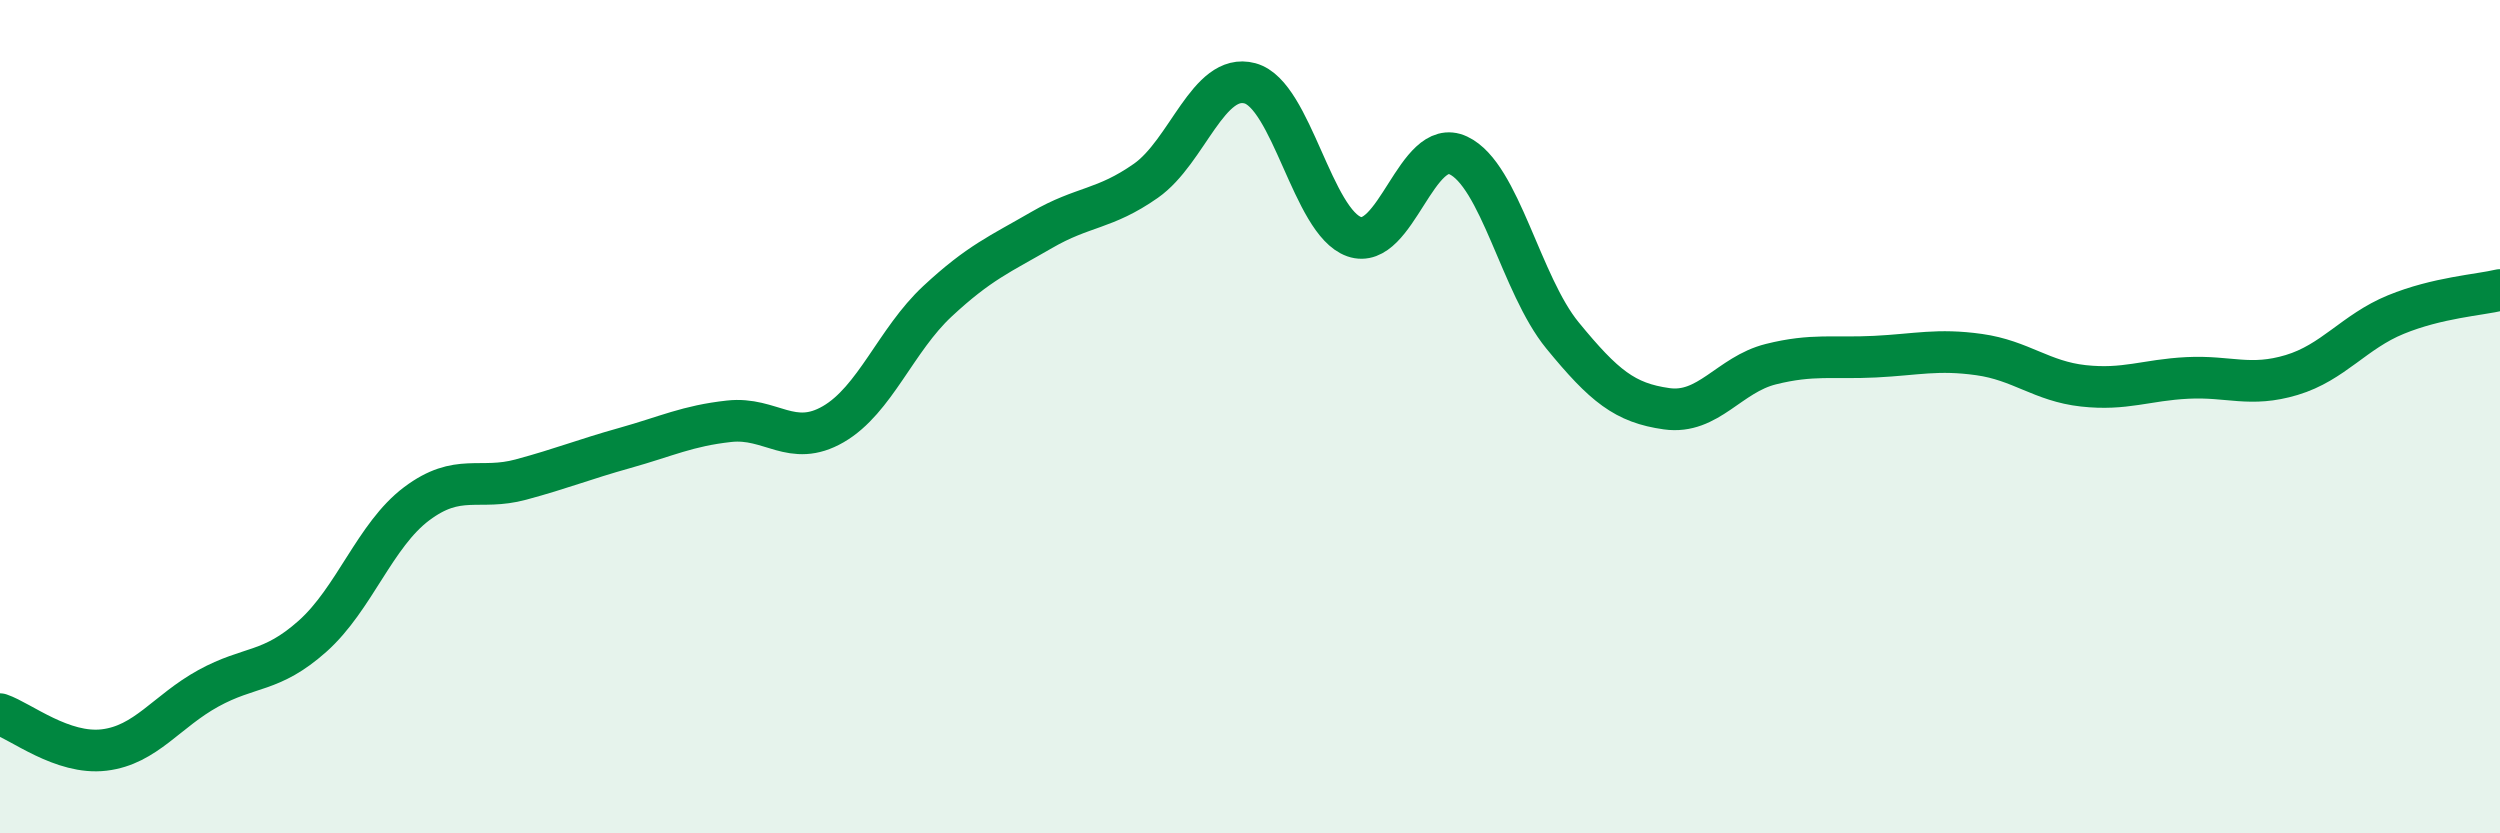
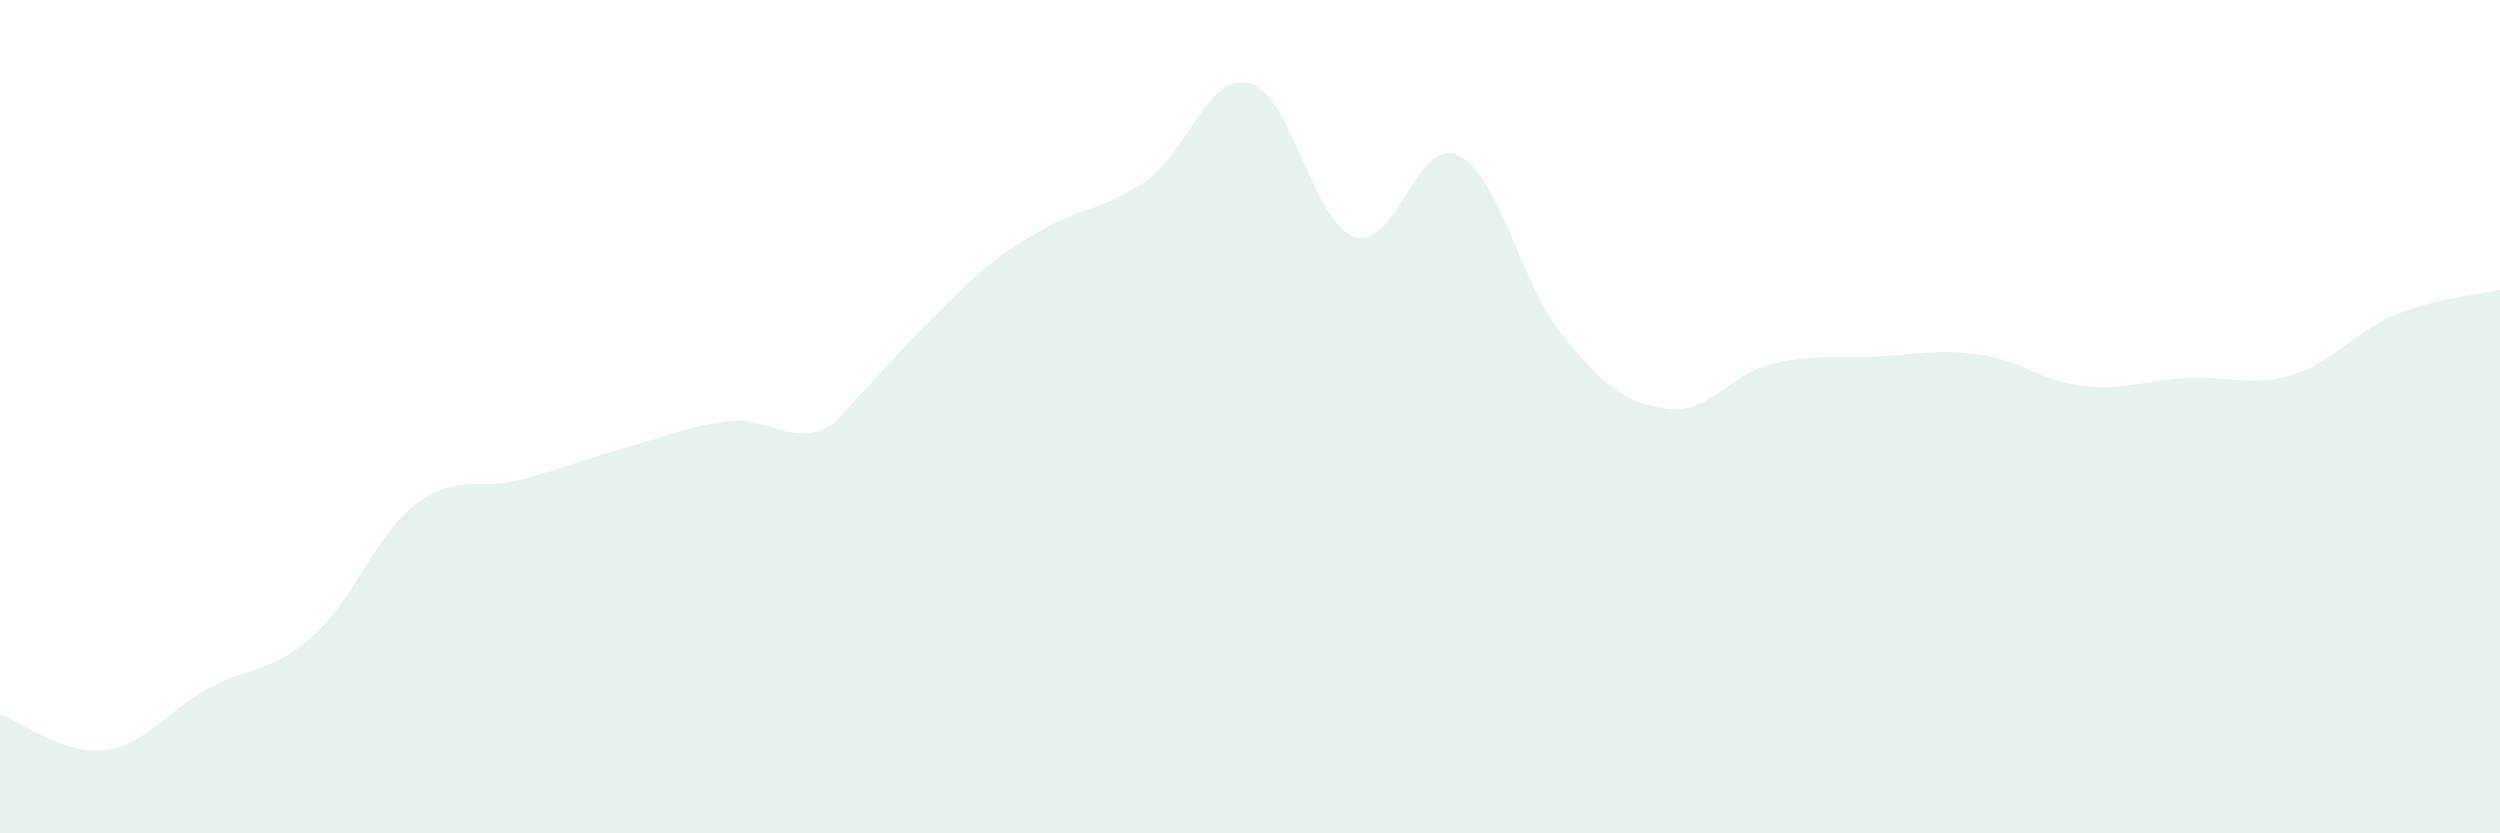
<svg xmlns="http://www.w3.org/2000/svg" width="60" height="20" viewBox="0 0 60 20">
-   <path d="M 0,17.14 C 0.5,17.31 1.5,18.12 2.5,18 C 3.5,17.88 4,17.07 5,16.52 C 6,15.97 6.5,16.16 7.5,15.27 C 8.5,14.38 9,12.84 10,12.09 C 11,11.34 11.5,11.78 12.5,11.51 C 13.5,11.24 14,11.03 15,10.75 C 16,10.47 16.5,10.22 17.5,10.11 C 18.5,10 19,10.76 20,10.18 C 21,9.6 21.5,8.16 22.5,7.23 C 23.5,6.3 24,6.1 25,5.52 C 26,4.94 26.5,5.04 27.5,4.34 C 28.5,3.64 29,1.73 30,2 C 31,2.27 31.5,5.33 32.5,5.68 C 33.5,6.03 34,3.26 35,3.73 C 36,4.2 36.5,6.83 37.5,8.05 C 38.5,9.27 39,9.67 40,9.81 C 41,9.95 41.5,8.99 42.5,8.74 C 43.5,8.49 44,8.61 45,8.56 C 46,8.51 46.5,8.37 47.5,8.51 C 48.5,8.65 49,9.15 50,9.26 C 51,9.37 51.5,9.12 52.5,9.07 C 53.5,9.02 54,9.3 55,9 C 56,8.7 56.5,7.96 57.5,7.55 C 58.5,7.14 59.5,7.08 60,6.96L60 20L0 20Z" fill="#008740" opacity="0.1" stroke-linecap="round" stroke-linejoin="round" />
-   <path d="M 0,17.14 C 0.5,17.31 1.5,18.12 2.5,18 C 3.5,17.88 4,17.07 5,16.52 C 6,15.97 6.5,16.16 7.5,15.27 C 8.5,14.38 9,12.84 10,12.09 C 11,11.34 11.5,11.78 12.5,11.51 C 13.5,11.24 14,11.03 15,10.75 C 16,10.47 16.5,10.22 17.5,10.11 C 18.5,10 19,10.76 20,10.18 C 21,9.6 21.5,8.16 22.5,7.23 C 23.5,6.3 24,6.1 25,5.52 C 26,4.94 26.5,5.04 27.5,4.34 C 28.5,3.64 29,1.73 30,2 C 31,2.27 31.5,5.33 32.5,5.68 C 33.5,6.03 34,3.26 35,3.73 C 36,4.2 36.5,6.83 37.5,8.05 C 38.5,9.27 39,9.67 40,9.81 C 41,9.95 41.5,8.99 42.5,8.74 C 43.5,8.49 44,8.61 45,8.56 C 46,8.51 46.5,8.37 47.5,8.51 C 48.5,8.65 49,9.15 50,9.26 C 51,9.37 51.5,9.12 52.5,9.07 C 53.5,9.02 54,9.3 55,9 C 56,8.7 56.5,7.96 57.5,7.55 C 58.5,7.14 59.5,7.08 60,6.96" stroke="#008740" stroke-width="1" fill="none" stroke-linecap="round" stroke-linejoin="round" />
+   <path d="M 0,17.14 C 0.5,17.31 1.5,18.12 2.5,18 C 3.5,17.88 4,17.07 5,16.52 C 6,15.97 6.5,16.16 7.5,15.27 C 8.5,14.38 9,12.84 10,12.09 C 11,11.34 11.5,11.78 12.5,11.51 C 13.5,11.24 14,11.03 15,10.75 C 16,10.47 16.5,10.22 17.5,10.11 C 18.5,10 19,10.76 20,10.18 C 23.5,6.3 24,6.1 25,5.52 C 26,4.94 26.5,5.04 27.5,4.34 C 28.5,3.64 29,1.73 30,2 C 31,2.27 31.5,5.33 32.5,5.68 C 33.5,6.03 34,3.26 35,3.73 C 36,4.2 36.5,6.83 37.5,8.05 C 38.5,9.27 39,9.67 40,9.81 C 41,9.95 41.5,8.99 42.5,8.74 C 43.5,8.49 44,8.61 45,8.56 C 46,8.51 46.5,8.37 47.5,8.51 C 48.5,8.65 49,9.15 50,9.26 C 51,9.37 51.5,9.12 52.5,9.07 C 53.5,9.02 54,9.3 55,9 C 56,8.7 56.5,7.96 57.5,7.55 C 58.5,7.14 59.5,7.08 60,6.96L60 20L0 20Z" fill="#008740" opacity="0.1" stroke-linecap="round" stroke-linejoin="round" />
</svg>